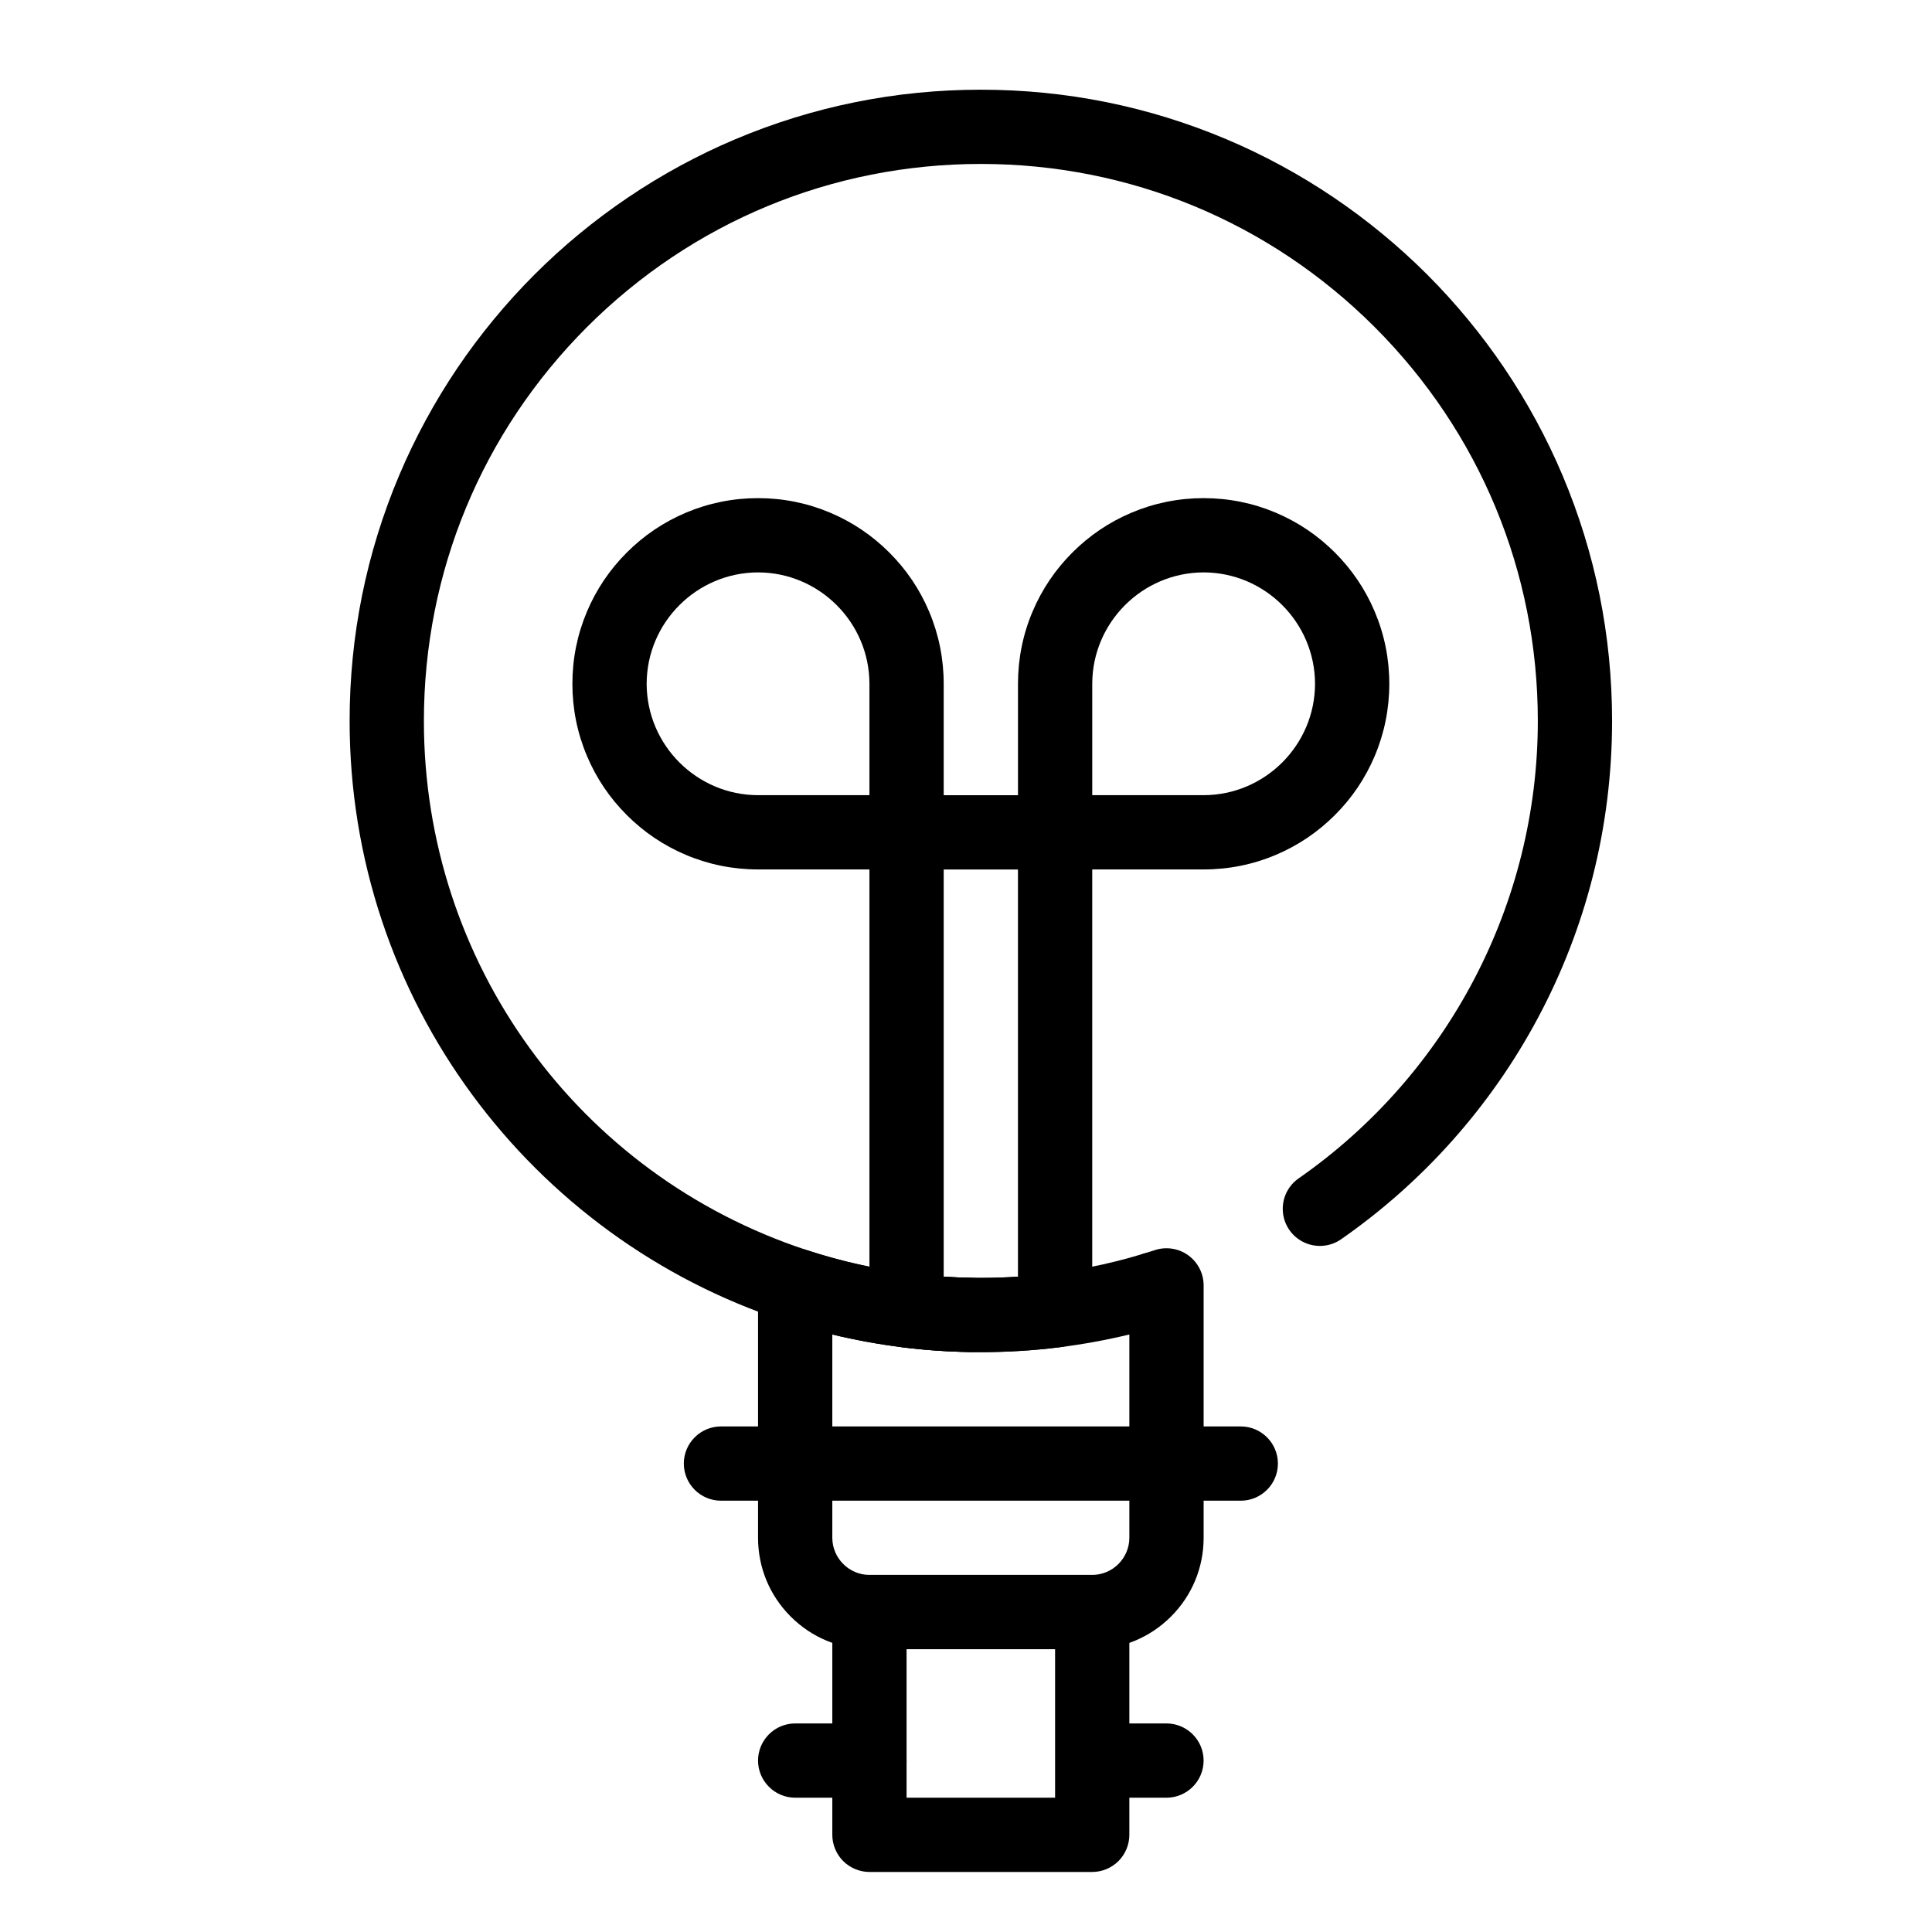
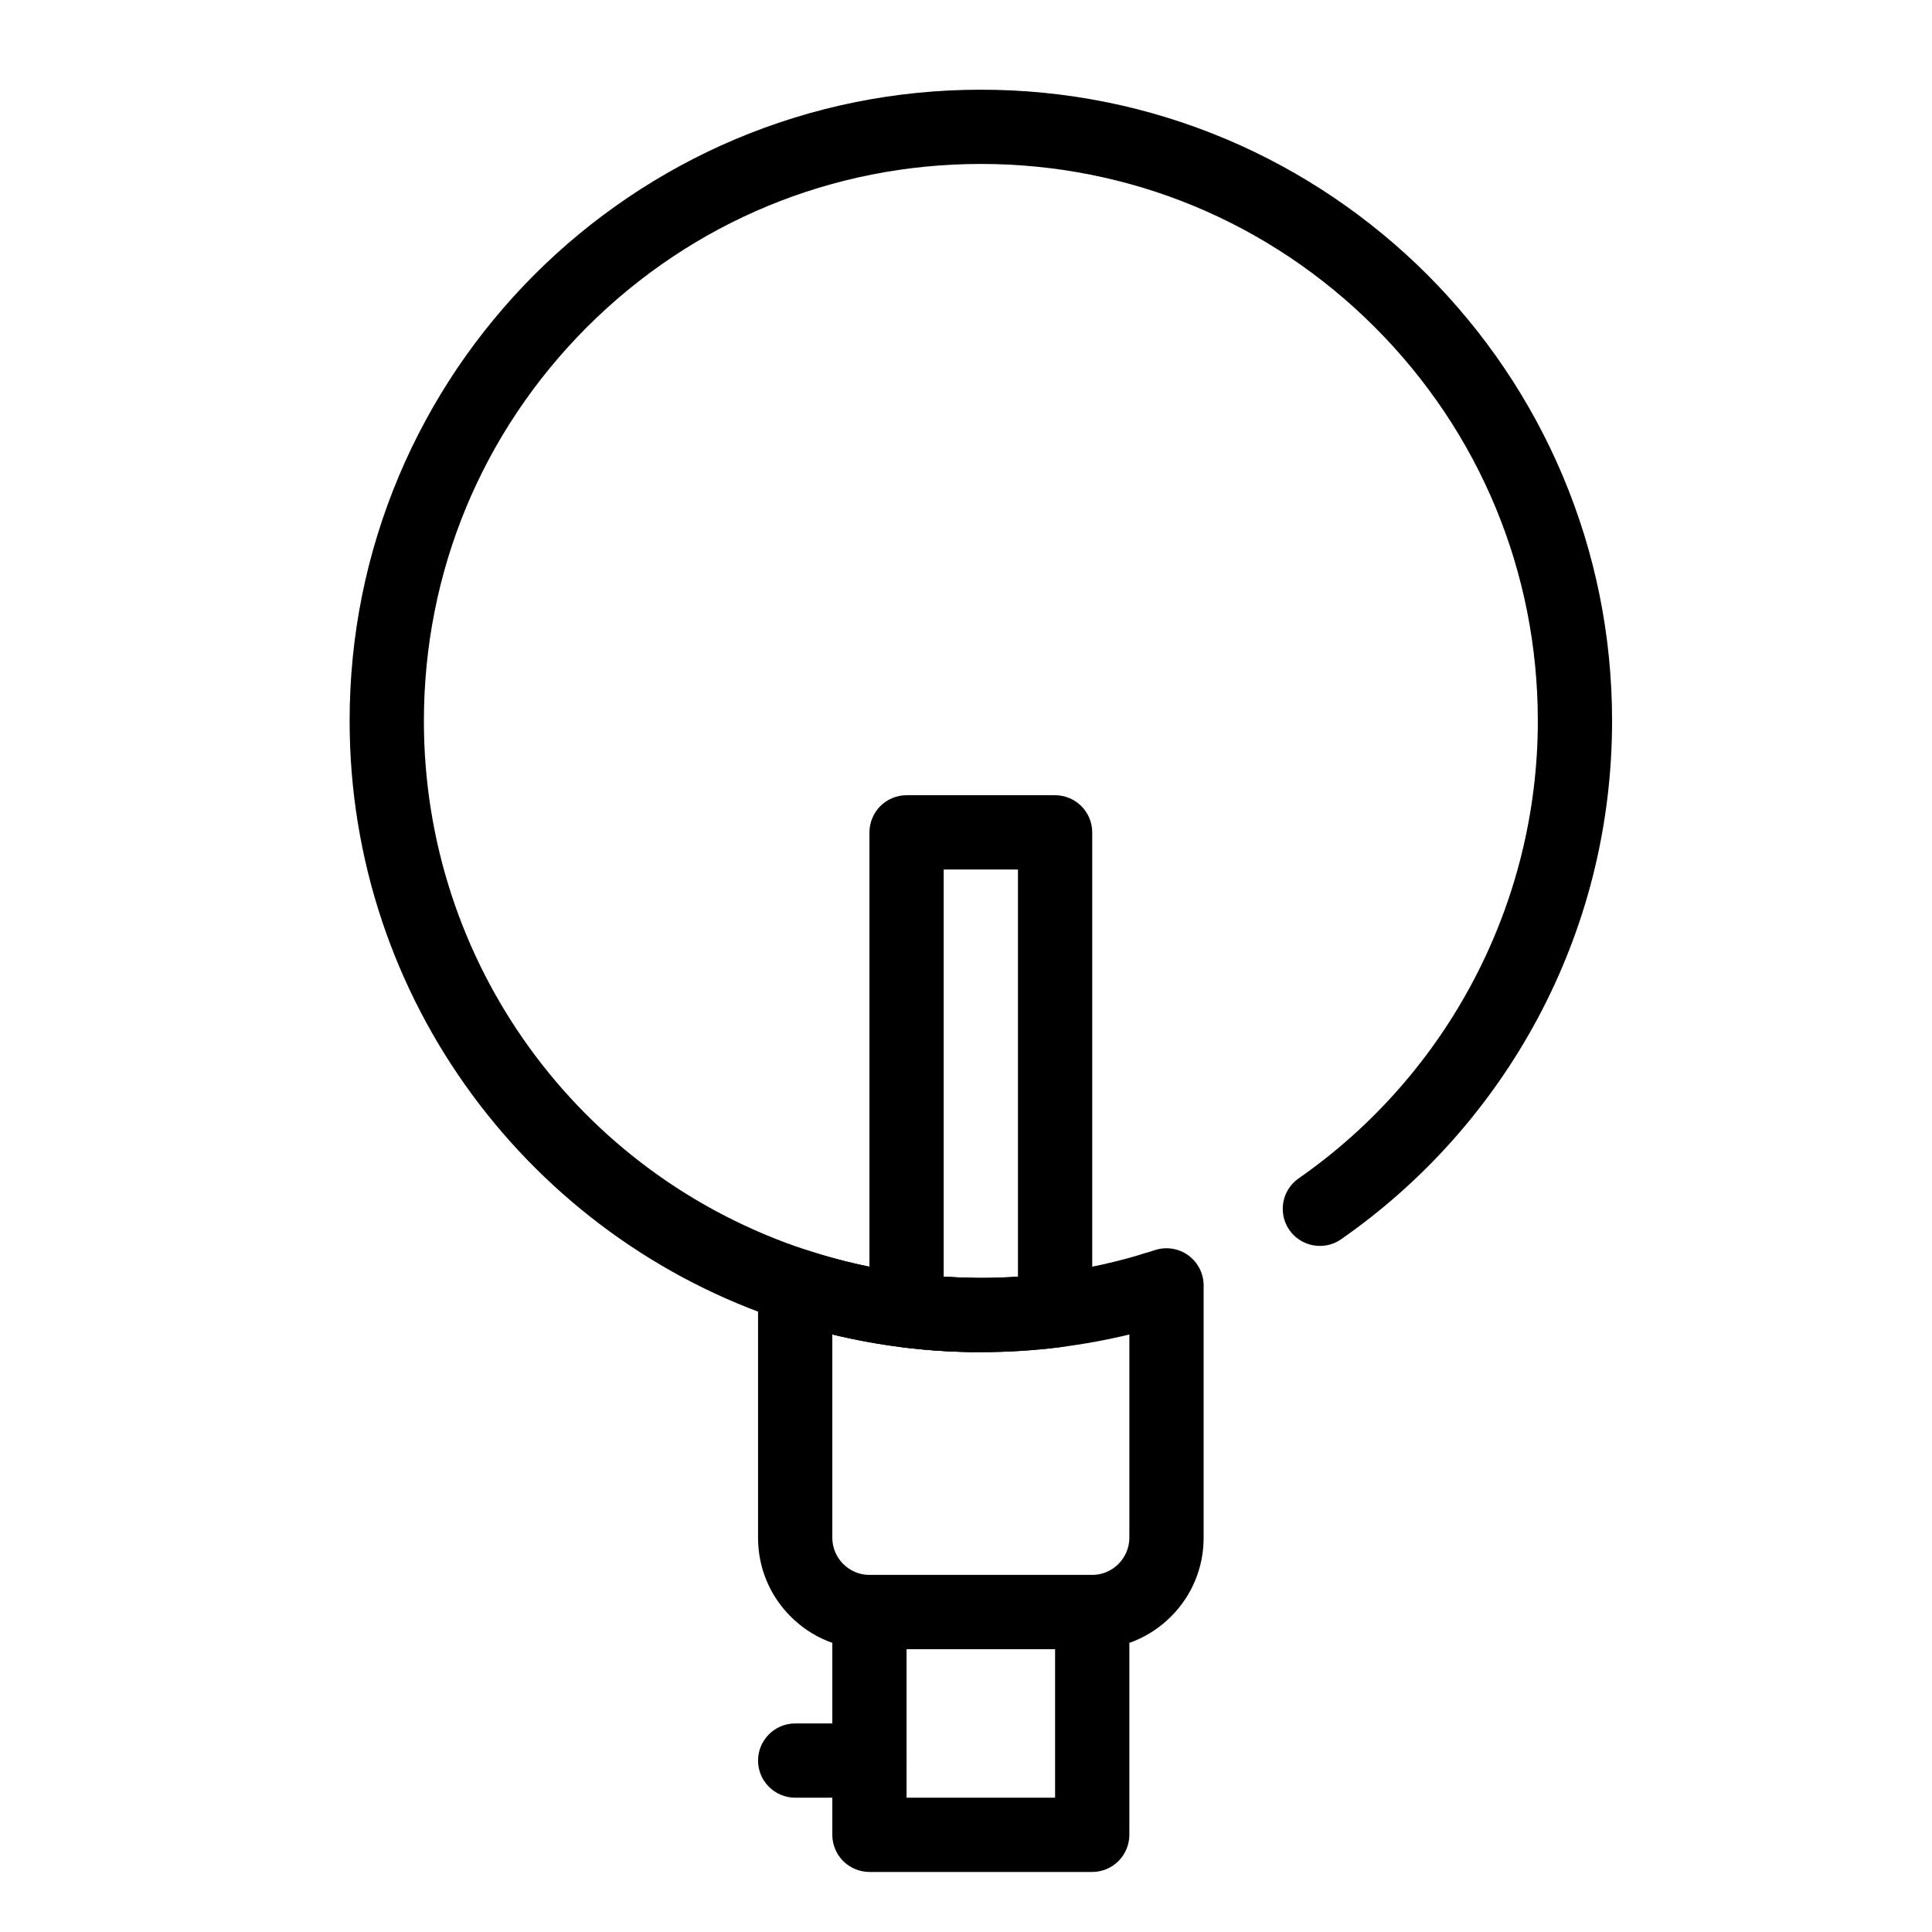
<svg xmlns="http://www.w3.org/2000/svg" fill="#000000" width="800px" height="800px" version="1.1" viewBox="144 144 512 512">
  <g>
    <path d="m401.17 502.31c-0.059 0-0.117-0.012-0.176-0.012-16.828-0.285-33.426-3.09-49.328-8.316-16.52-5.422-32.051-13.391-46.148-23.664-13.934-10.156-26.184-22.348-36.398-36.23-10.344-14.051-18.371-29.539-23.883-46.023-5.688-17.035-8.582-34.875-8.582-53.012 0-22.582 4.43-44.488 13.145-65.113 4.191-9.918 9.387-19.473 15.418-28.418 5.992-8.855 12.859-17.18 20.43-24.758 7.566-7.566 15.902-14.434 24.758-20.418 8.945-6.043 18.5-11.238 28.418-15.43 20.629-8.715 42.531-13.145 65.113-13.145 22.582 0 44.488 4.43 65.113 13.145 9.918 4.191 19.473 9.387 28.418 15.43 8.855 5.984 17.18 12.852 24.758 20.418 7.566 7.578 14.434 15.902 20.418 24.758 6.043 8.945 11.238 18.5 15.43 28.418 8.715 20.625 13.145 42.531 13.145 65.113 0 13.941-1.723 27.816-5.117 41.211-3.297 13.008-8.188 25.625-14.523 37.48-6.219 11.66-13.844 22.582-22.652 32.48-8.766 9.859-18.707 18.668-29.52 26.195-1.652 1.152-3.602 1.762-5.609 1.762-3.227 0-6.25-1.574-8.09-4.211-1.152-1.652-1.762-3.59-1.762-5.598-0.012-3.227 1.566-6.258 4.223-8.098 39.676-27.652 63.371-72.969 63.371-121.22 0-39.41-15.359-76.477-43.238-104.38-27.887-27.867-64.941-43.227-104.36-43.227-39.41 0-76.477 15.359-104.38 43.227-27.863 27.898-43.223 64.965-43.223 104.38-0.02 63.922 40.758 120.27 101.47 140.24 14.023 4.613 28.664 7.086 43.531 7.34 2.629 0.039 5.078 1.113 6.91 3.004 1.82 1.891 2.805 4.379 2.754 7.004-0.039 2.598-1.094 5.027-2.941 6.848-1.852 1.824-4.301 2.824-6.891 2.824zm48.531-6.738c-2.066 0-4.133-0.68-5.805-1.898-1.742-1.27-2.981-3.031-3.609-5.086-0.766-2.519-0.5-5.176 0.738-7.5 1.242-2.312 3.297-4.004 5.805-4.773 0.012 0 0.012 0 0.012-0.012 2.934-0.887 6.211-0.324 8.672 1.477 1.742 1.27 2.981 3.031 3.609 5.086 1.574 5.195-1.367 10.695-6.555 12.27h-0.012c-0.926 0.289-1.891 0.438-2.856 0.438z" />
    <path d="m433.45 640.09h-59.039c-2.59 0-5.125-1.055-6.957-2.883-1.828-1.828-2.883-4.367-2.883-6.957v-59.039c0-2.59 1.055-5.125 2.883-6.957 1.832-1.832 4.367-2.883 6.957-2.883h59.039c2.59 0 5.125 1.051 6.957 2.883 1.832 1.832 2.883 4.367 2.883 6.957v59.039c0 2.59-1.055 5.125-2.883 6.957-1.828 1.832-4.367 2.883-6.957 2.883zm-49.199-19.68h39.359v-39.359h-39.359z" />
-     <path d="m472.82 541.7h-137.76c-5.422 0-9.84-4.418-9.84-9.84s4.418-9.84 9.84-9.84h137.76c5.422 0 9.84 4.418 9.84 9.84s-4.418 9.84-9.84 9.84z" />
-     <path d="m453.13 620.41h-9.84c-5.422 0-9.84-4.418-9.84-9.84s4.418-9.84 9.84-9.84h9.84c5.422 0 9.84 4.418 9.84 9.84 0.004 5.422-4.418 9.84-9.84 9.84z" />
    <path d="m374.41 620.41h-19.68c-5.422 0-9.84-4.418-9.84-9.84s4.418-9.84 9.84-9.84h19.68c5.422 0 9.84 4.418 9.84 9.84s-4.418 9.84-9.84 9.84z" />
-     <path d="m462.98 374.41h-39.359c-2.59 0-5.125-1.055-6.957-2.883-1.832-1.832-2.887-4.367-2.887-6.957v-39.359c0-6.641 1.297-13.086 3.867-19.148 2.481-5.863 6.023-11.121 10.547-15.637 4.516-4.516 9.773-8.07 15.637-10.547 6.062-2.566 12.508-3.867 19.148-3.867s13.086 1.301 19.148 3.867c5.863 2.481 11.121 6.031 15.637 10.547 4.516 4.516 8.07 9.77 10.547 15.637 2.57 6.062 3.871 12.504 3.871 19.148 0 6.641-1.301 13.086-3.867 19.148-2.481 5.863-6.019 11.121-10.547 15.637-4.516 4.516-9.77 8.07-15.637 10.547-6.062 2.57-12.508 3.867-19.148 3.867zm-29.523-19.68h29.52c16.246-0.031 29.492-13.273 29.52-29.52-0.031-16.246-13.273-29.492-29.52-29.52-16.246 0.031-29.492 13.273-29.52 29.52z" />
-     <path d="m384.25 374.41h-39.359c-6.641 0-13.086-1.301-19.148-3.867-5.863-2.481-11.121-6.023-15.637-10.547-4.527-4.516-8.07-9.77-10.547-15.637-2.57-6.062-3.867-12.508-3.867-19.148s1.301-13.086 3.867-19.148c2.481-5.863 6.023-11.121 10.547-15.637 4.516-4.516 9.77-8.07 15.637-10.547 6.062-2.566 12.508-3.867 19.148-3.867s13.086 1.301 19.148 3.867c5.863 2.481 11.121 6.031 15.637 10.547 4.527 4.516 8.07 9.77 10.547 15.637 2.566 6.062 3.867 12.508 3.867 19.148v39.359c0 2.59-1.055 5.125-2.883 6.957-1.828 1.832-4.367 2.883-6.957 2.883zm-39.359-78.719c-16.246 0.031-29.492 13.273-29.52 29.52 0.031 16.246 13.273 29.492 29.52 29.52h29.52v-29.52c-0.027-16.246-13.273-29.492-29.52-29.52z" />
    <path d="m403.93 502.34c-6.938 0-13.973-0.434-20.898-1.301-4.91-0.621-8.621-4.812-8.621-9.77v-126.69c0-2.59 1.055-5.125 2.883-6.957 1.832-1.832 4.367-2.883 6.957-2.883h39.359c2.59 0 5.125 1.055 6.957 2.883 1.832 1.832 2.883 4.367 2.883 6.957v126.69c0 4.961-3.711 9.152-8.621 9.77-6.926 0.867-13.961 1.301-20.898 1.301zm-9.84-20.008c6.523 0.434 13.156 0.434 19.68 0v-107.91h-19.68z" />
    <path d="m433.45 581.05h-59.039c-7.883 0-15.301-3.07-20.871-8.648-5.578-5.57-8.648-12.98-8.648-20.871v-66.891c0-3.148 1.523-6.121 4.062-7.969 2.539-1.84 5.863-2.352 8.848-1.379 8.965 2.941 18.273 5.039 27.672 6.211 12.242 1.535 24.719 1.523 36.918 0 9.398-1.18 18.707-3.266 27.672-6.211 2.973-0.984 6.309-0.461 8.836 1.379 2.551 1.852 4.074 4.82 4.074 7.969v66.891c0 7.891-3.07 15.301-8.648 20.871-5.57 5.578-12.98 8.648-20.875 8.648zm-68.879-83.395v53.875c0.012 5.41 4.43 9.832 9.84 9.84h59.039c5.41-0.012 9.832-4.43 9.84-9.84v-53.875c-6.062 1.465-12.27 2.598-18.461 3.375h-0.012c-13.836 1.723-27.945 1.723-41.789 0-6.195-0.777-12.406-1.906-18.457-3.375z" />
  </g>
</svg>